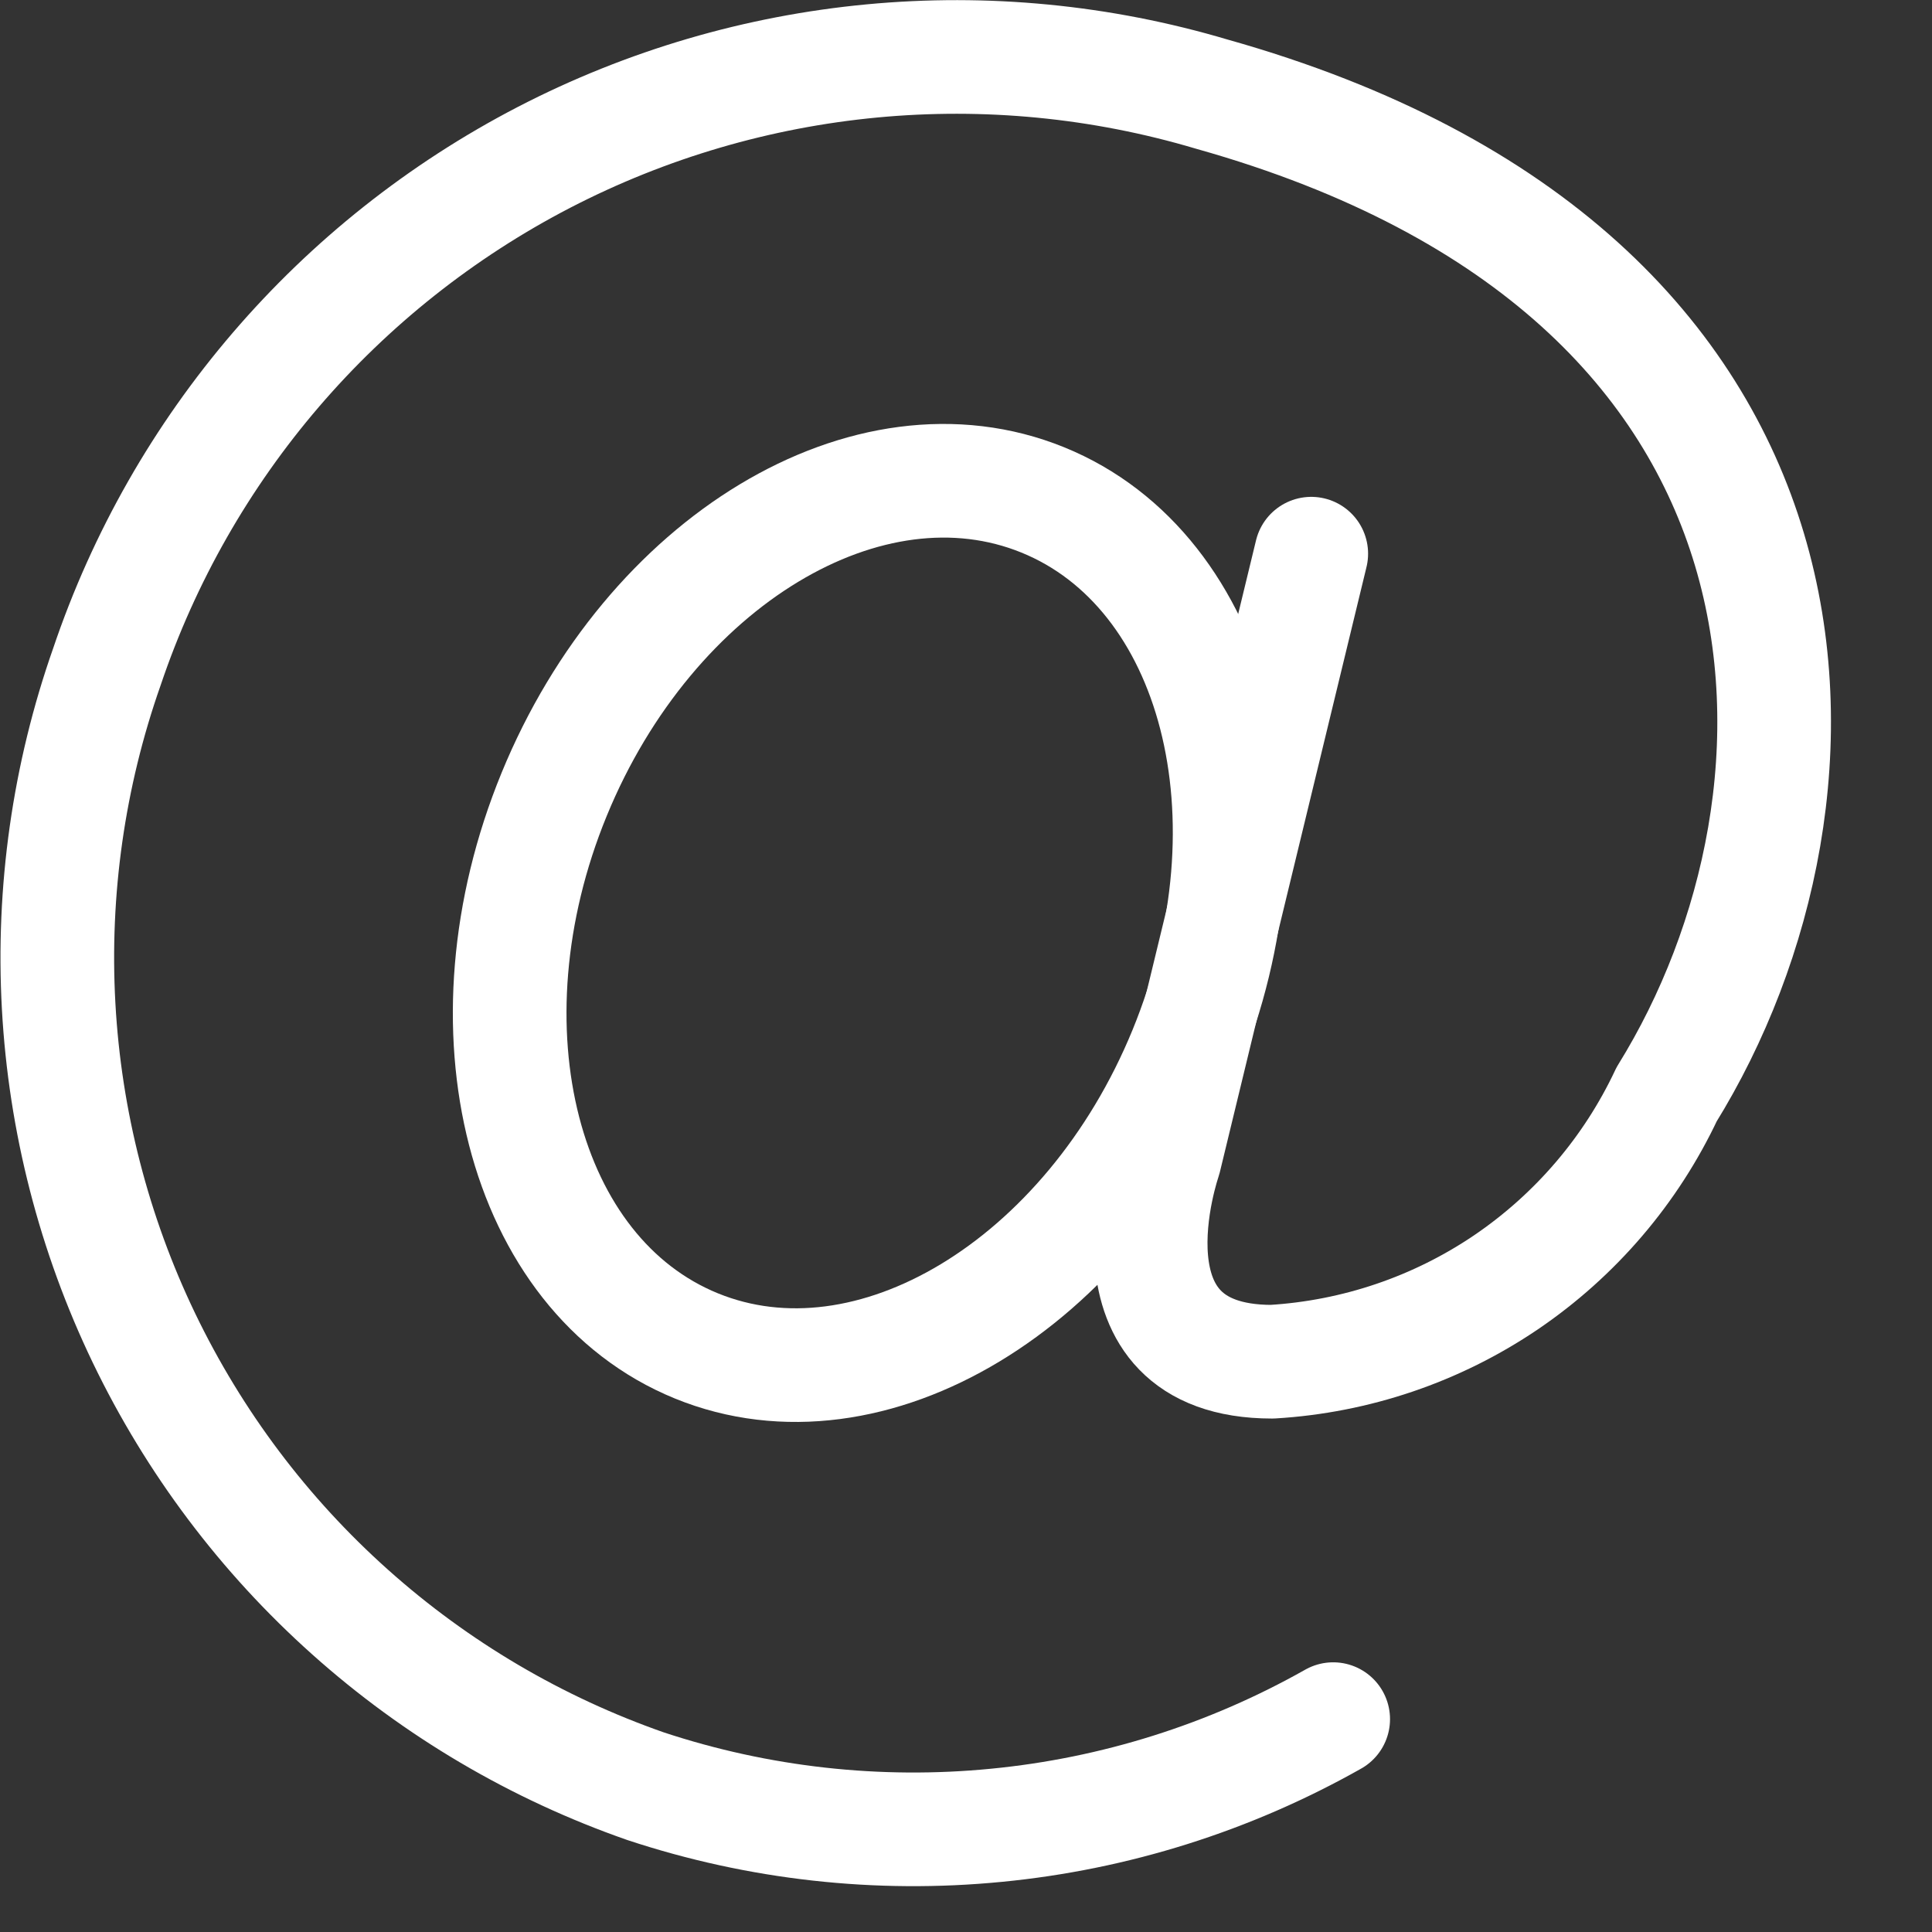
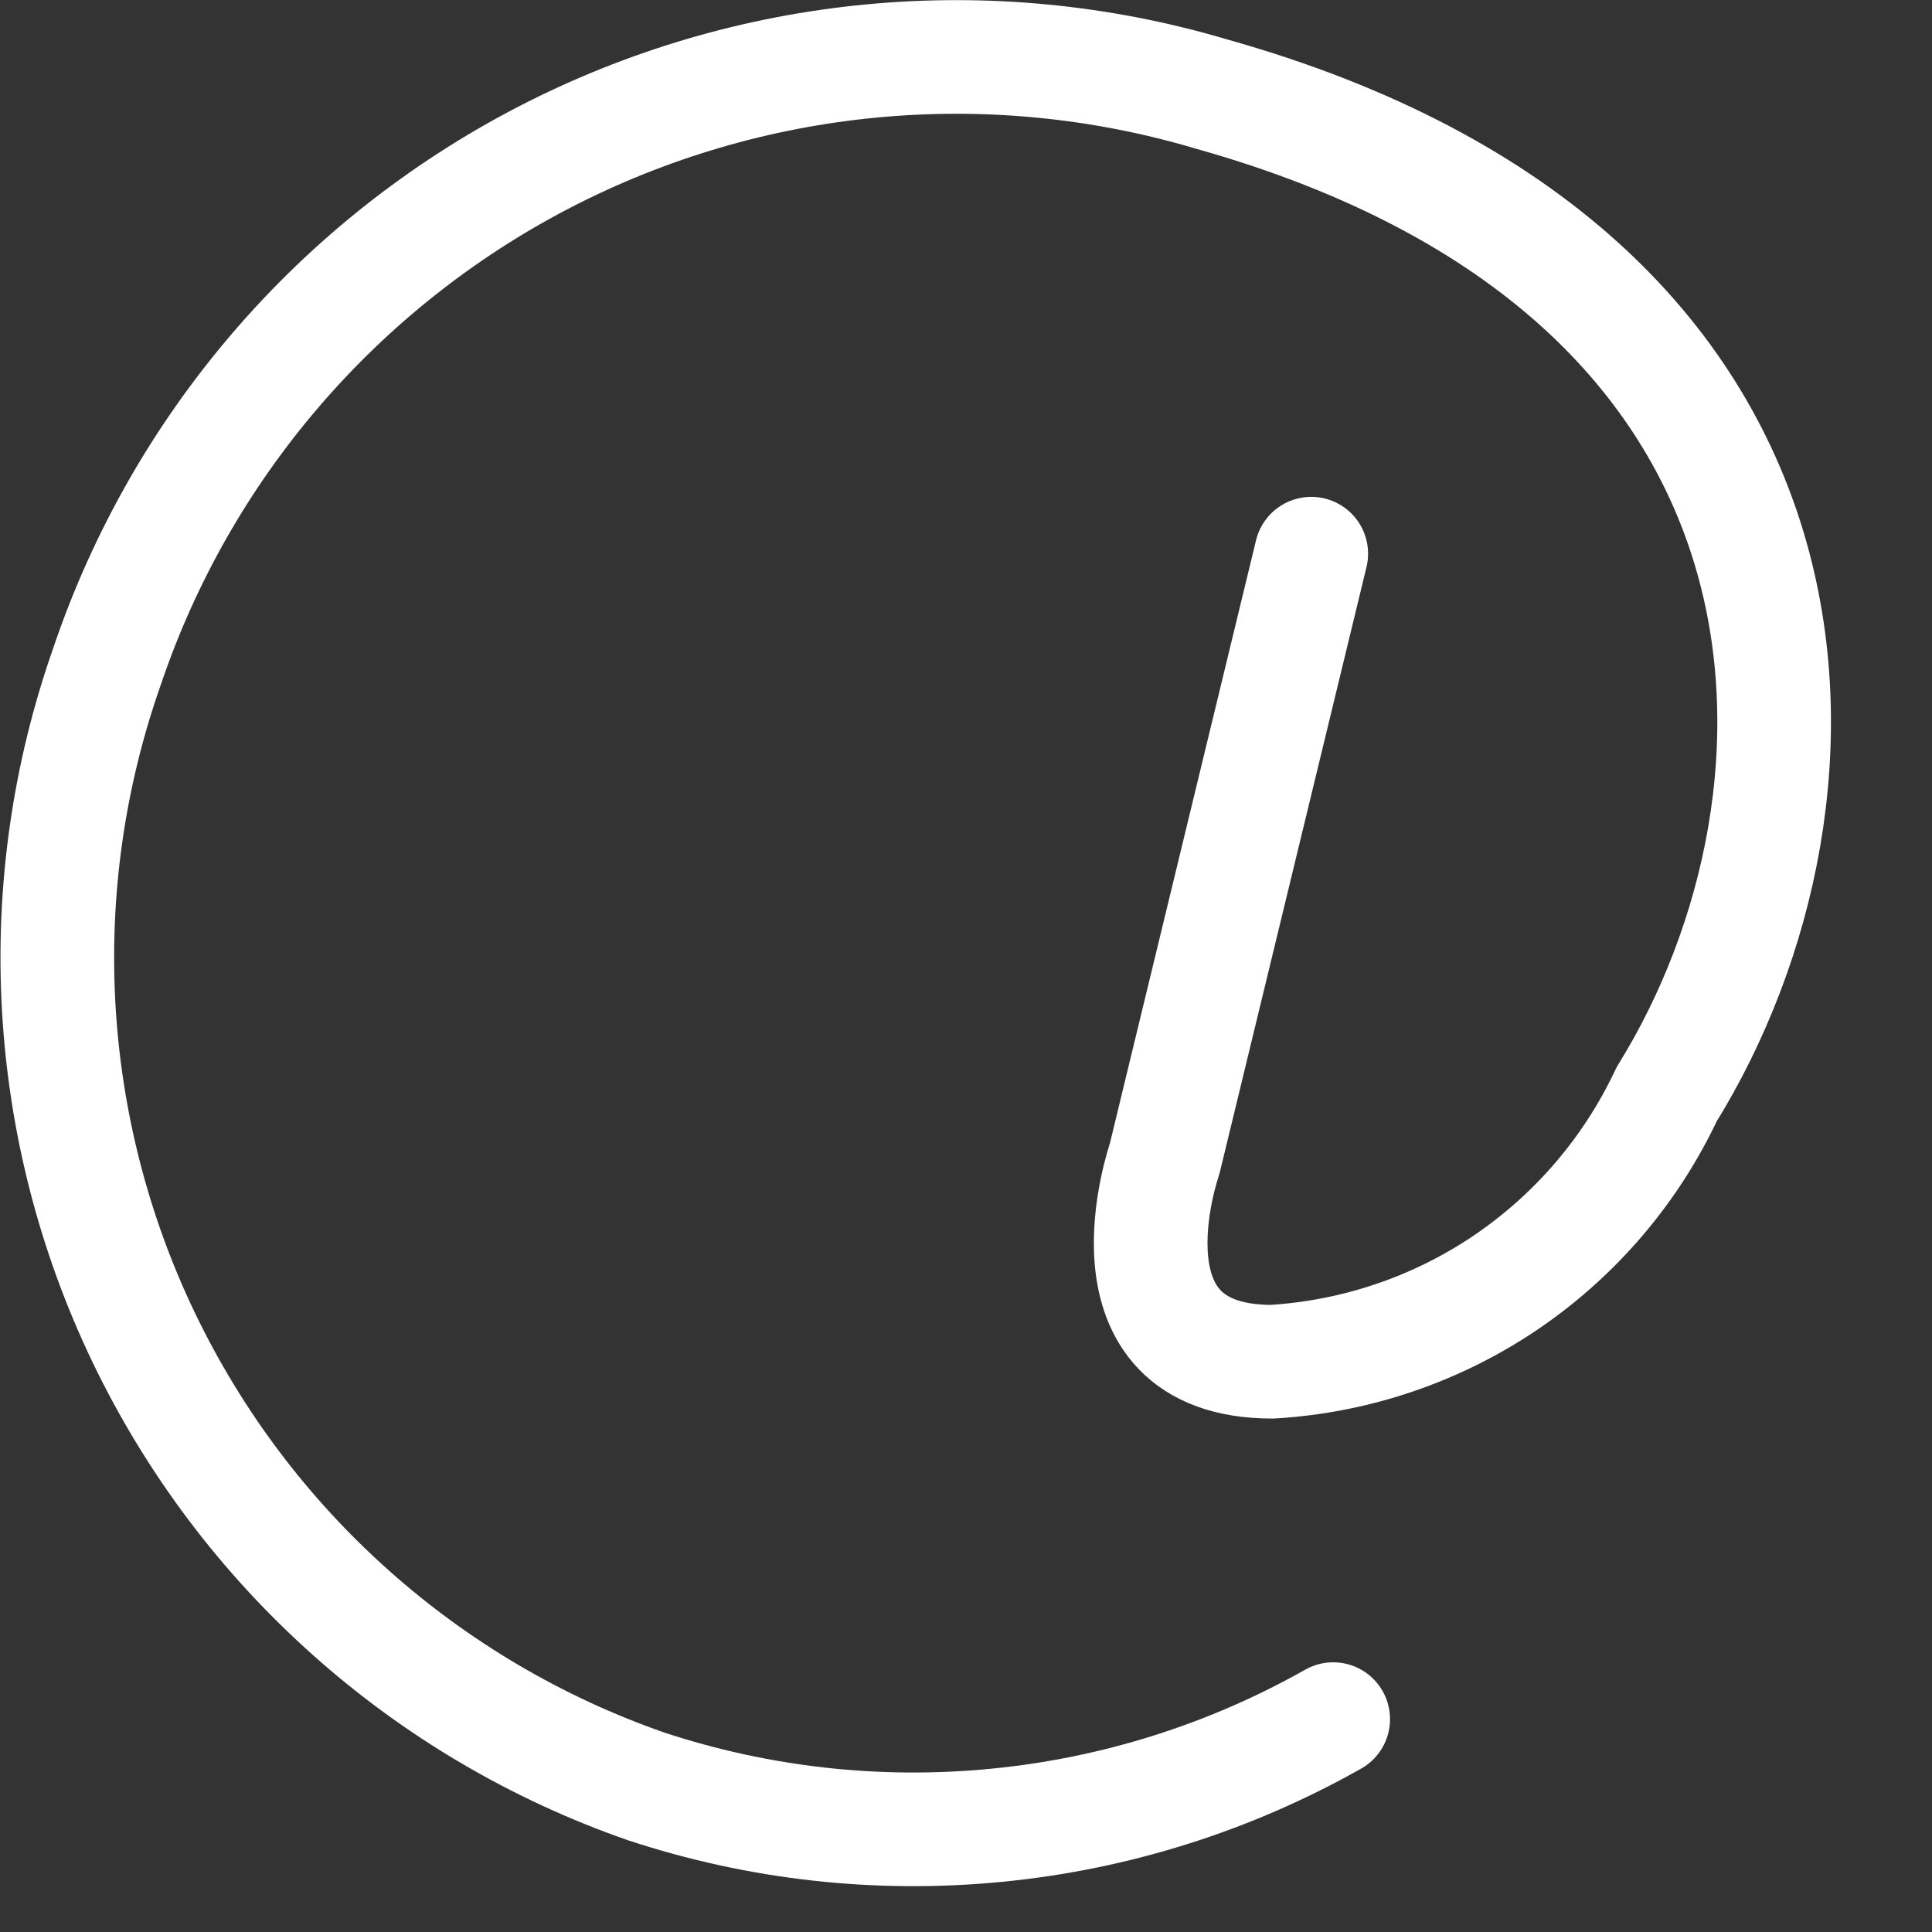
<svg xmlns="http://www.w3.org/2000/svg" width="17" height="17" viewBox="0 0 17 17" fill="none">
  <rect x="0" y="0" width="17" height="17" fill="#333333" stroke="none" />
  <g clip-path="url(#clip0_2_711)">
-     <path d="M9.176 4.399C10.71 5.023 11.27 7.199 10.428 9.252C9.586 11.305 7.66 12.468 6.128 11.843C4.596 11.218 4.034 9.043 4.876 6.99C5.718 4.937 7.642 3.775 9.176 4.399Z" stroke="white" stroke-linecap="round" stroke-linejoin="round" />
    <path d="M11.731 15.127C10.819 15.642 9.81 15.96 8.768 16.061C7.726 16.163 6.674 16.046 5.68 15.717C4.721 15.382 3.838 14.862 3.081 14.185C2.324 13.509 1.708 12.69 1.267 11.774C0.827 10.859 0.572 9.867 0.516 8.853C0.46 7.839 0.604 6.824 0.941 5.866C1.594 3.931 2.973 2.325 4.786 1.385C6.6 0.446 8.707 0.246 10.665 0.829C16.305 2.415 16.301 6.989 14.665 9.629C14.351 10.297 13.863 10.868 13.252 11.283C12.641 11.697 11.93 11.938 11.193 11.982C9.624 11.982 10.247 10.199 10.247 10.199L11.538 4.872" stroke="white" stroke-linecap="round" stroke-linejoin="round" />
  </g>
  <defs>
    <clipPath id="clip0_2_711">
      <rect width="16.138" height="16.624" fill="white" />
    </clipPath>
  </defs>
</svg>